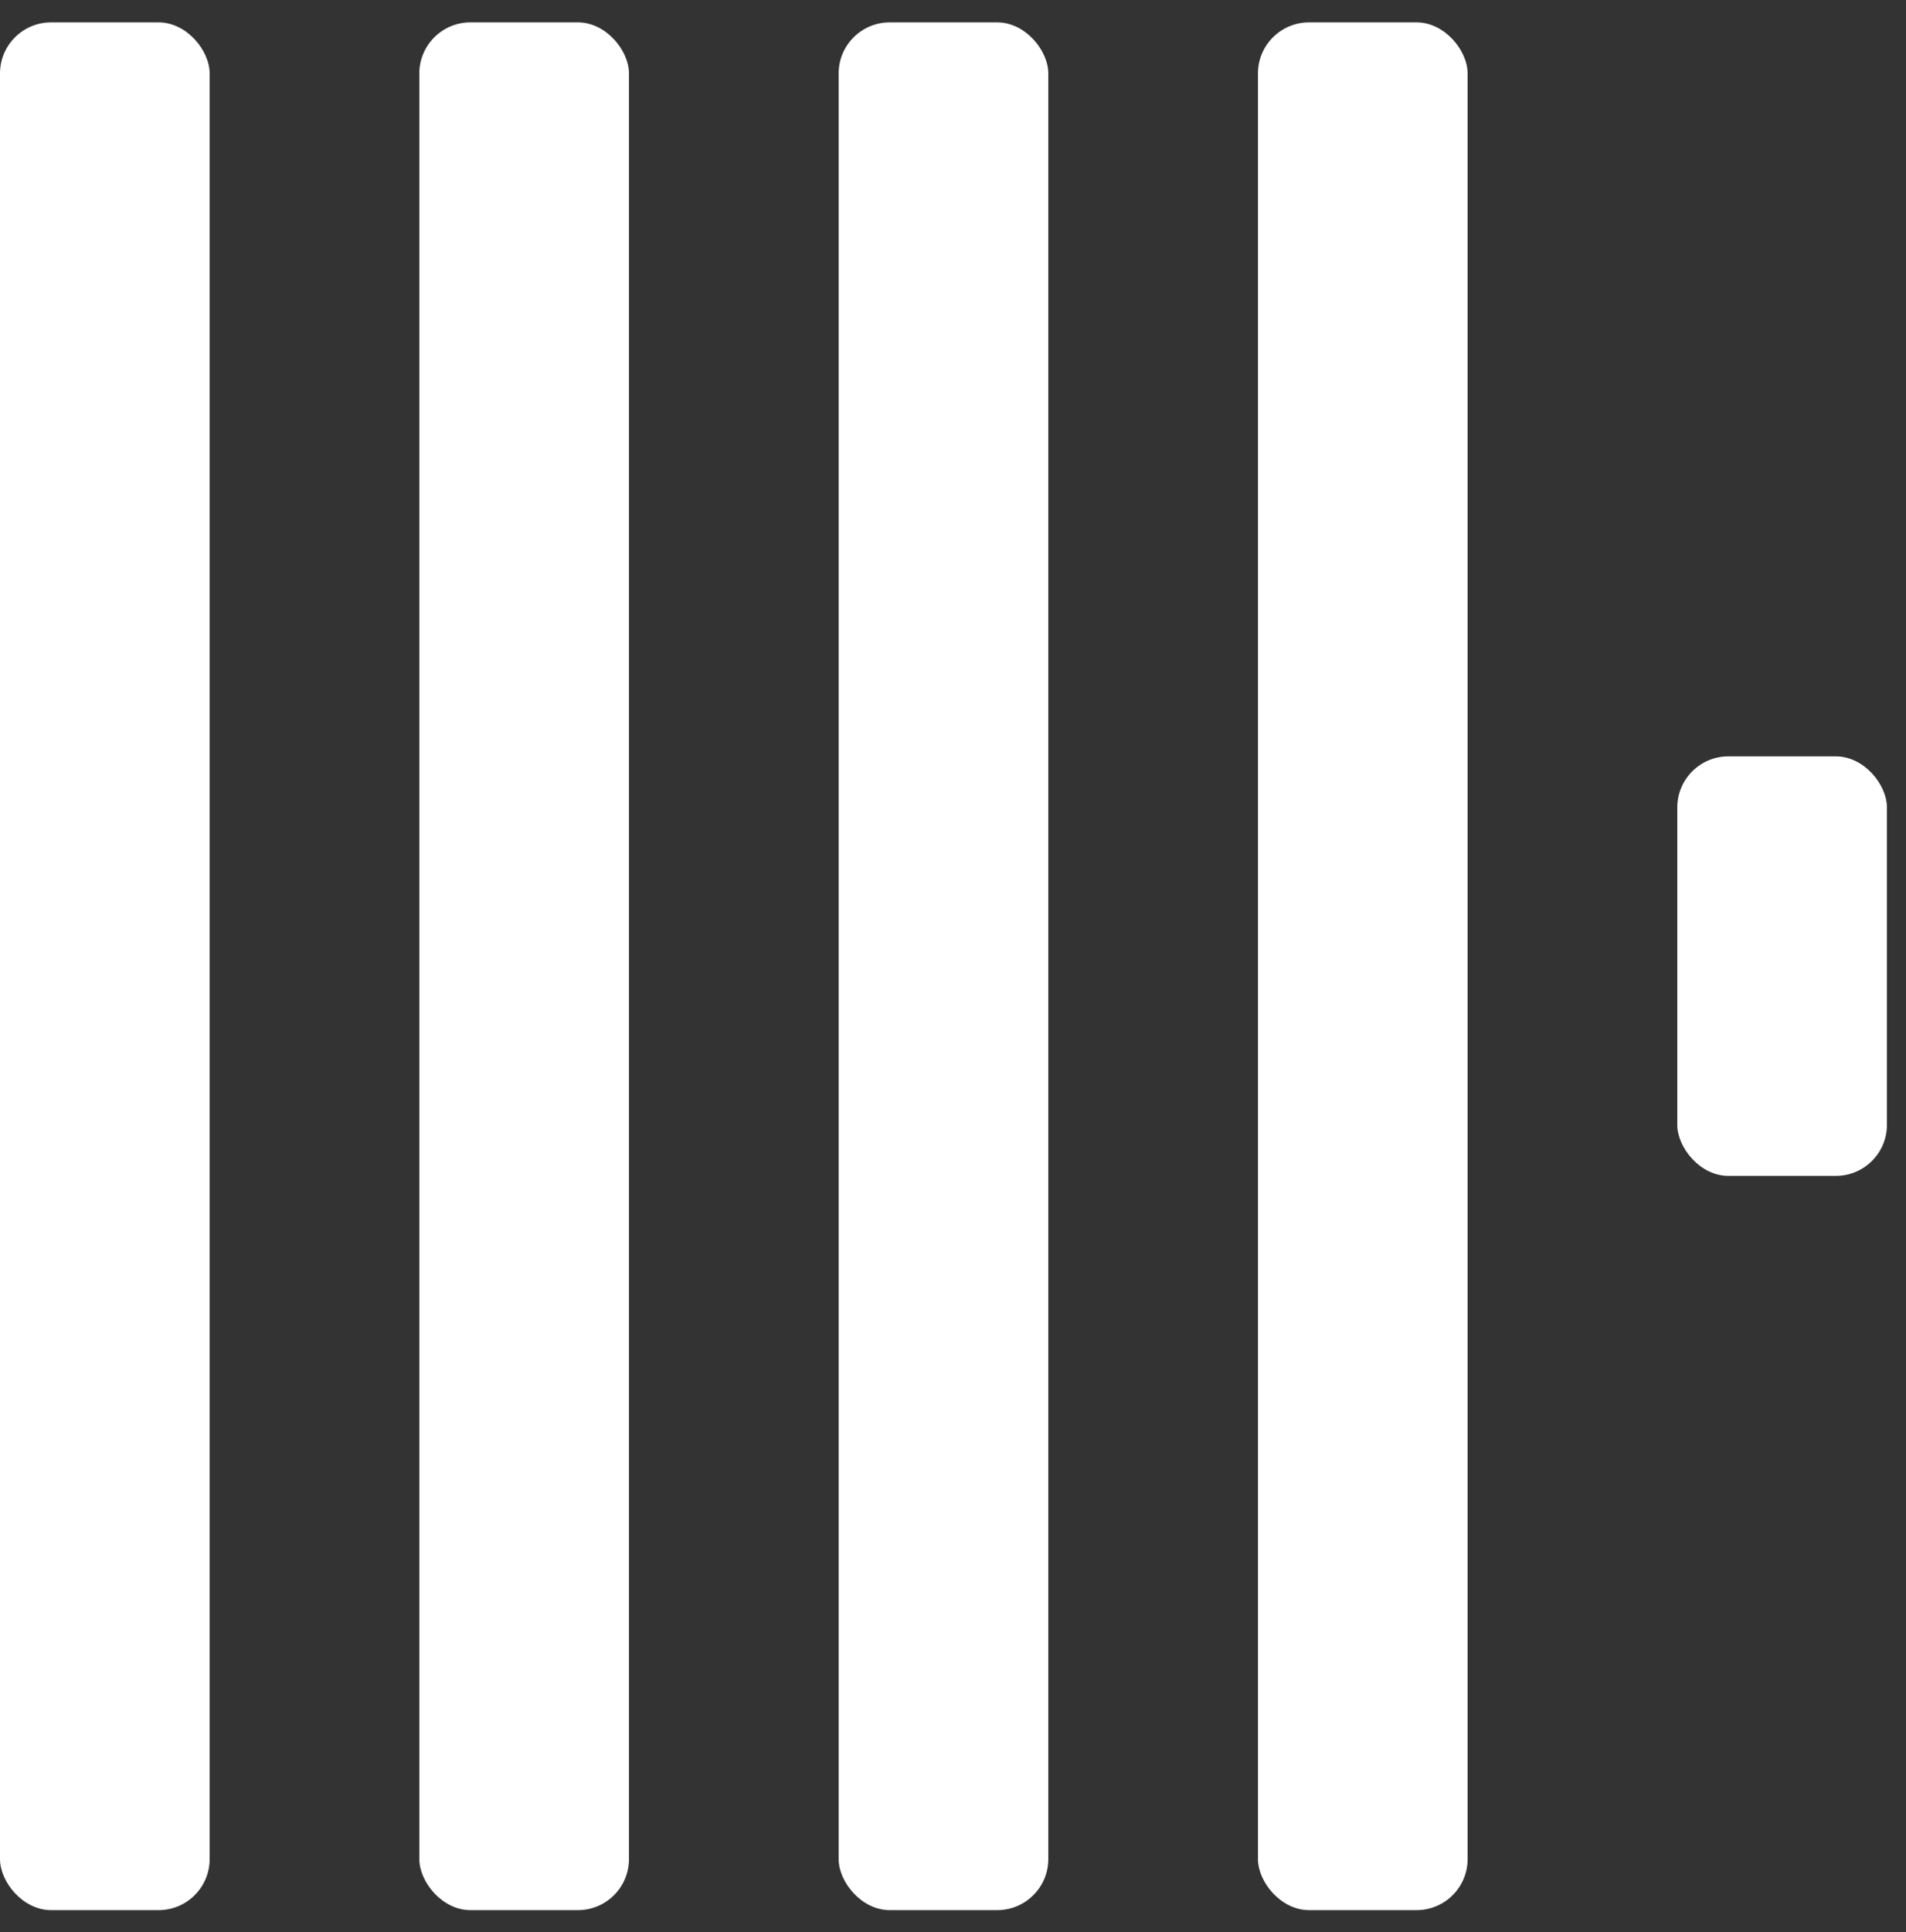
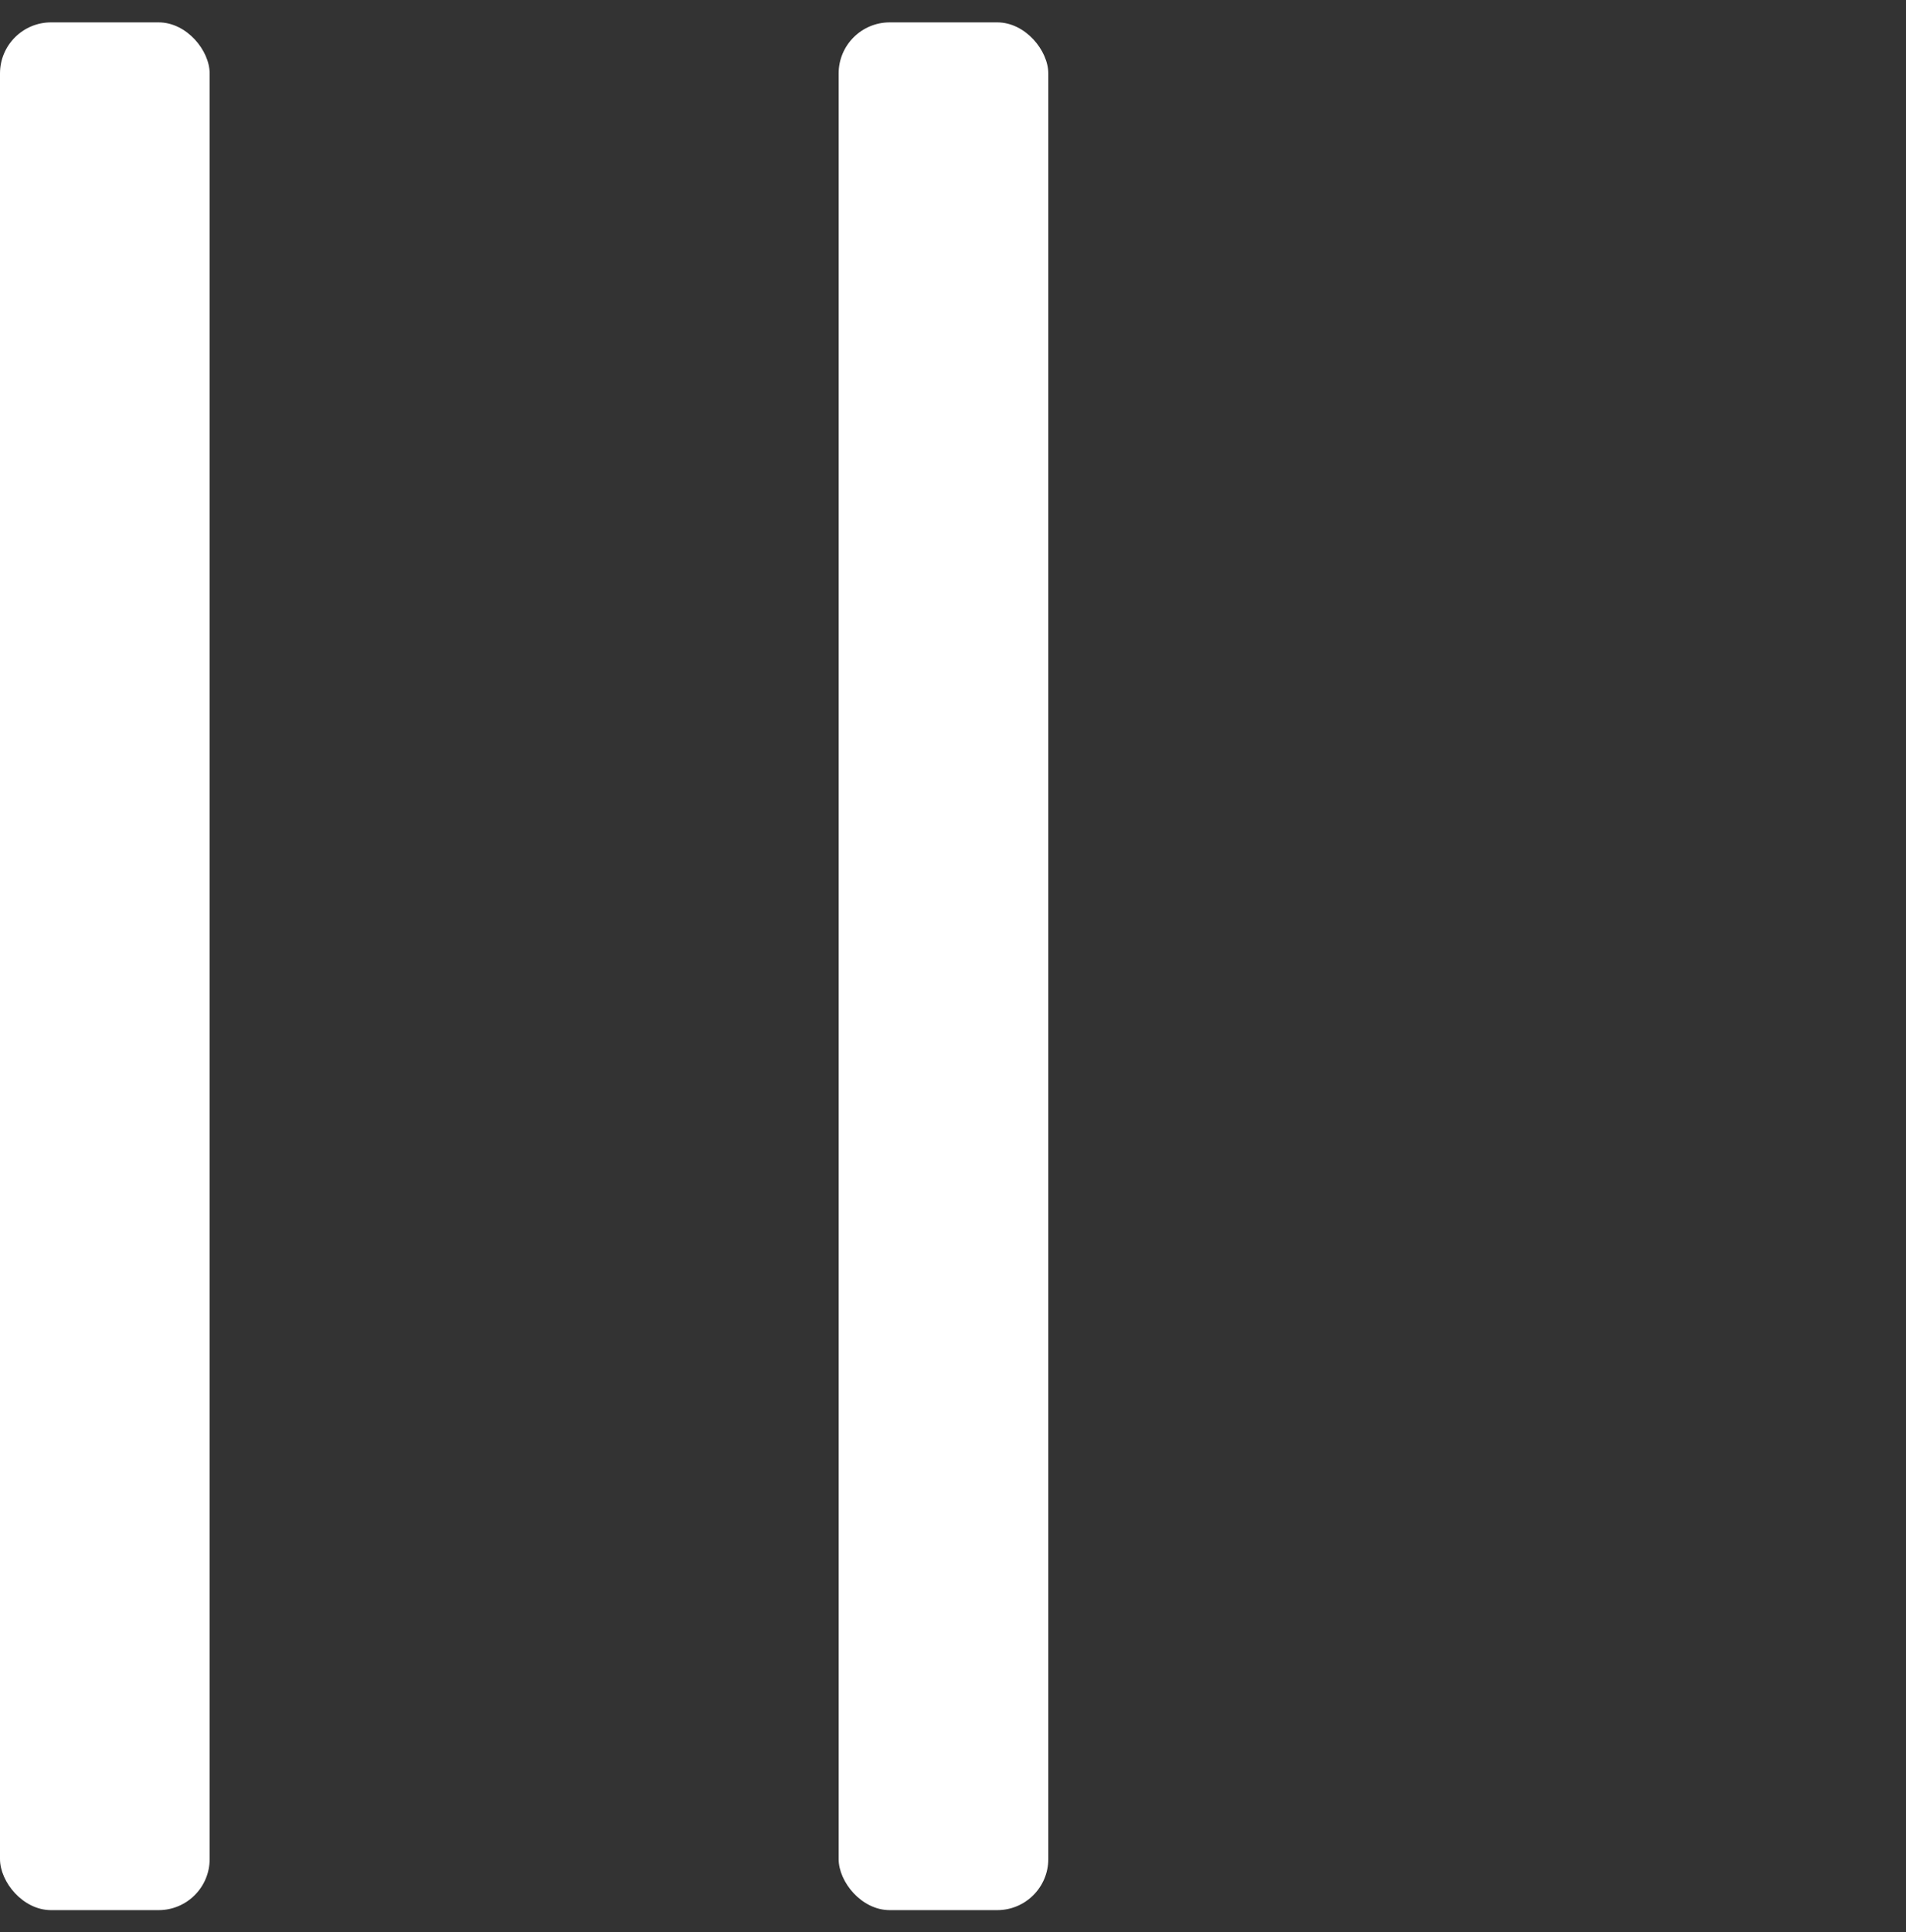
<svg xmlns="http://www.w3.org/2000/svg" width="75" height="76" fill="none" viewBox="0 0 75 76">
  <rect x="0" y="0" width="75" height="76" fill="#333333" stroke="none" />
  <rect width="8.25" height="74.25" y=".88" fill="#fff" rx="2.01" />
-   <rect width="8.25" height="74.25" x="16.5" y=".88" fill="#fff" rx="2.01" />
  <rect width="8.25" height="74.25" x="33" y=".88" fill="#fff" rx="2.01" />
-   <rect width="8.25" height="74.25" x="49.5" y=".88" fill="#fff" rx="2.01" />
-   <rect width="8.25" height="16.5" x="66" y="29.75" fill="#fff" rx="2.01" />
</svg>